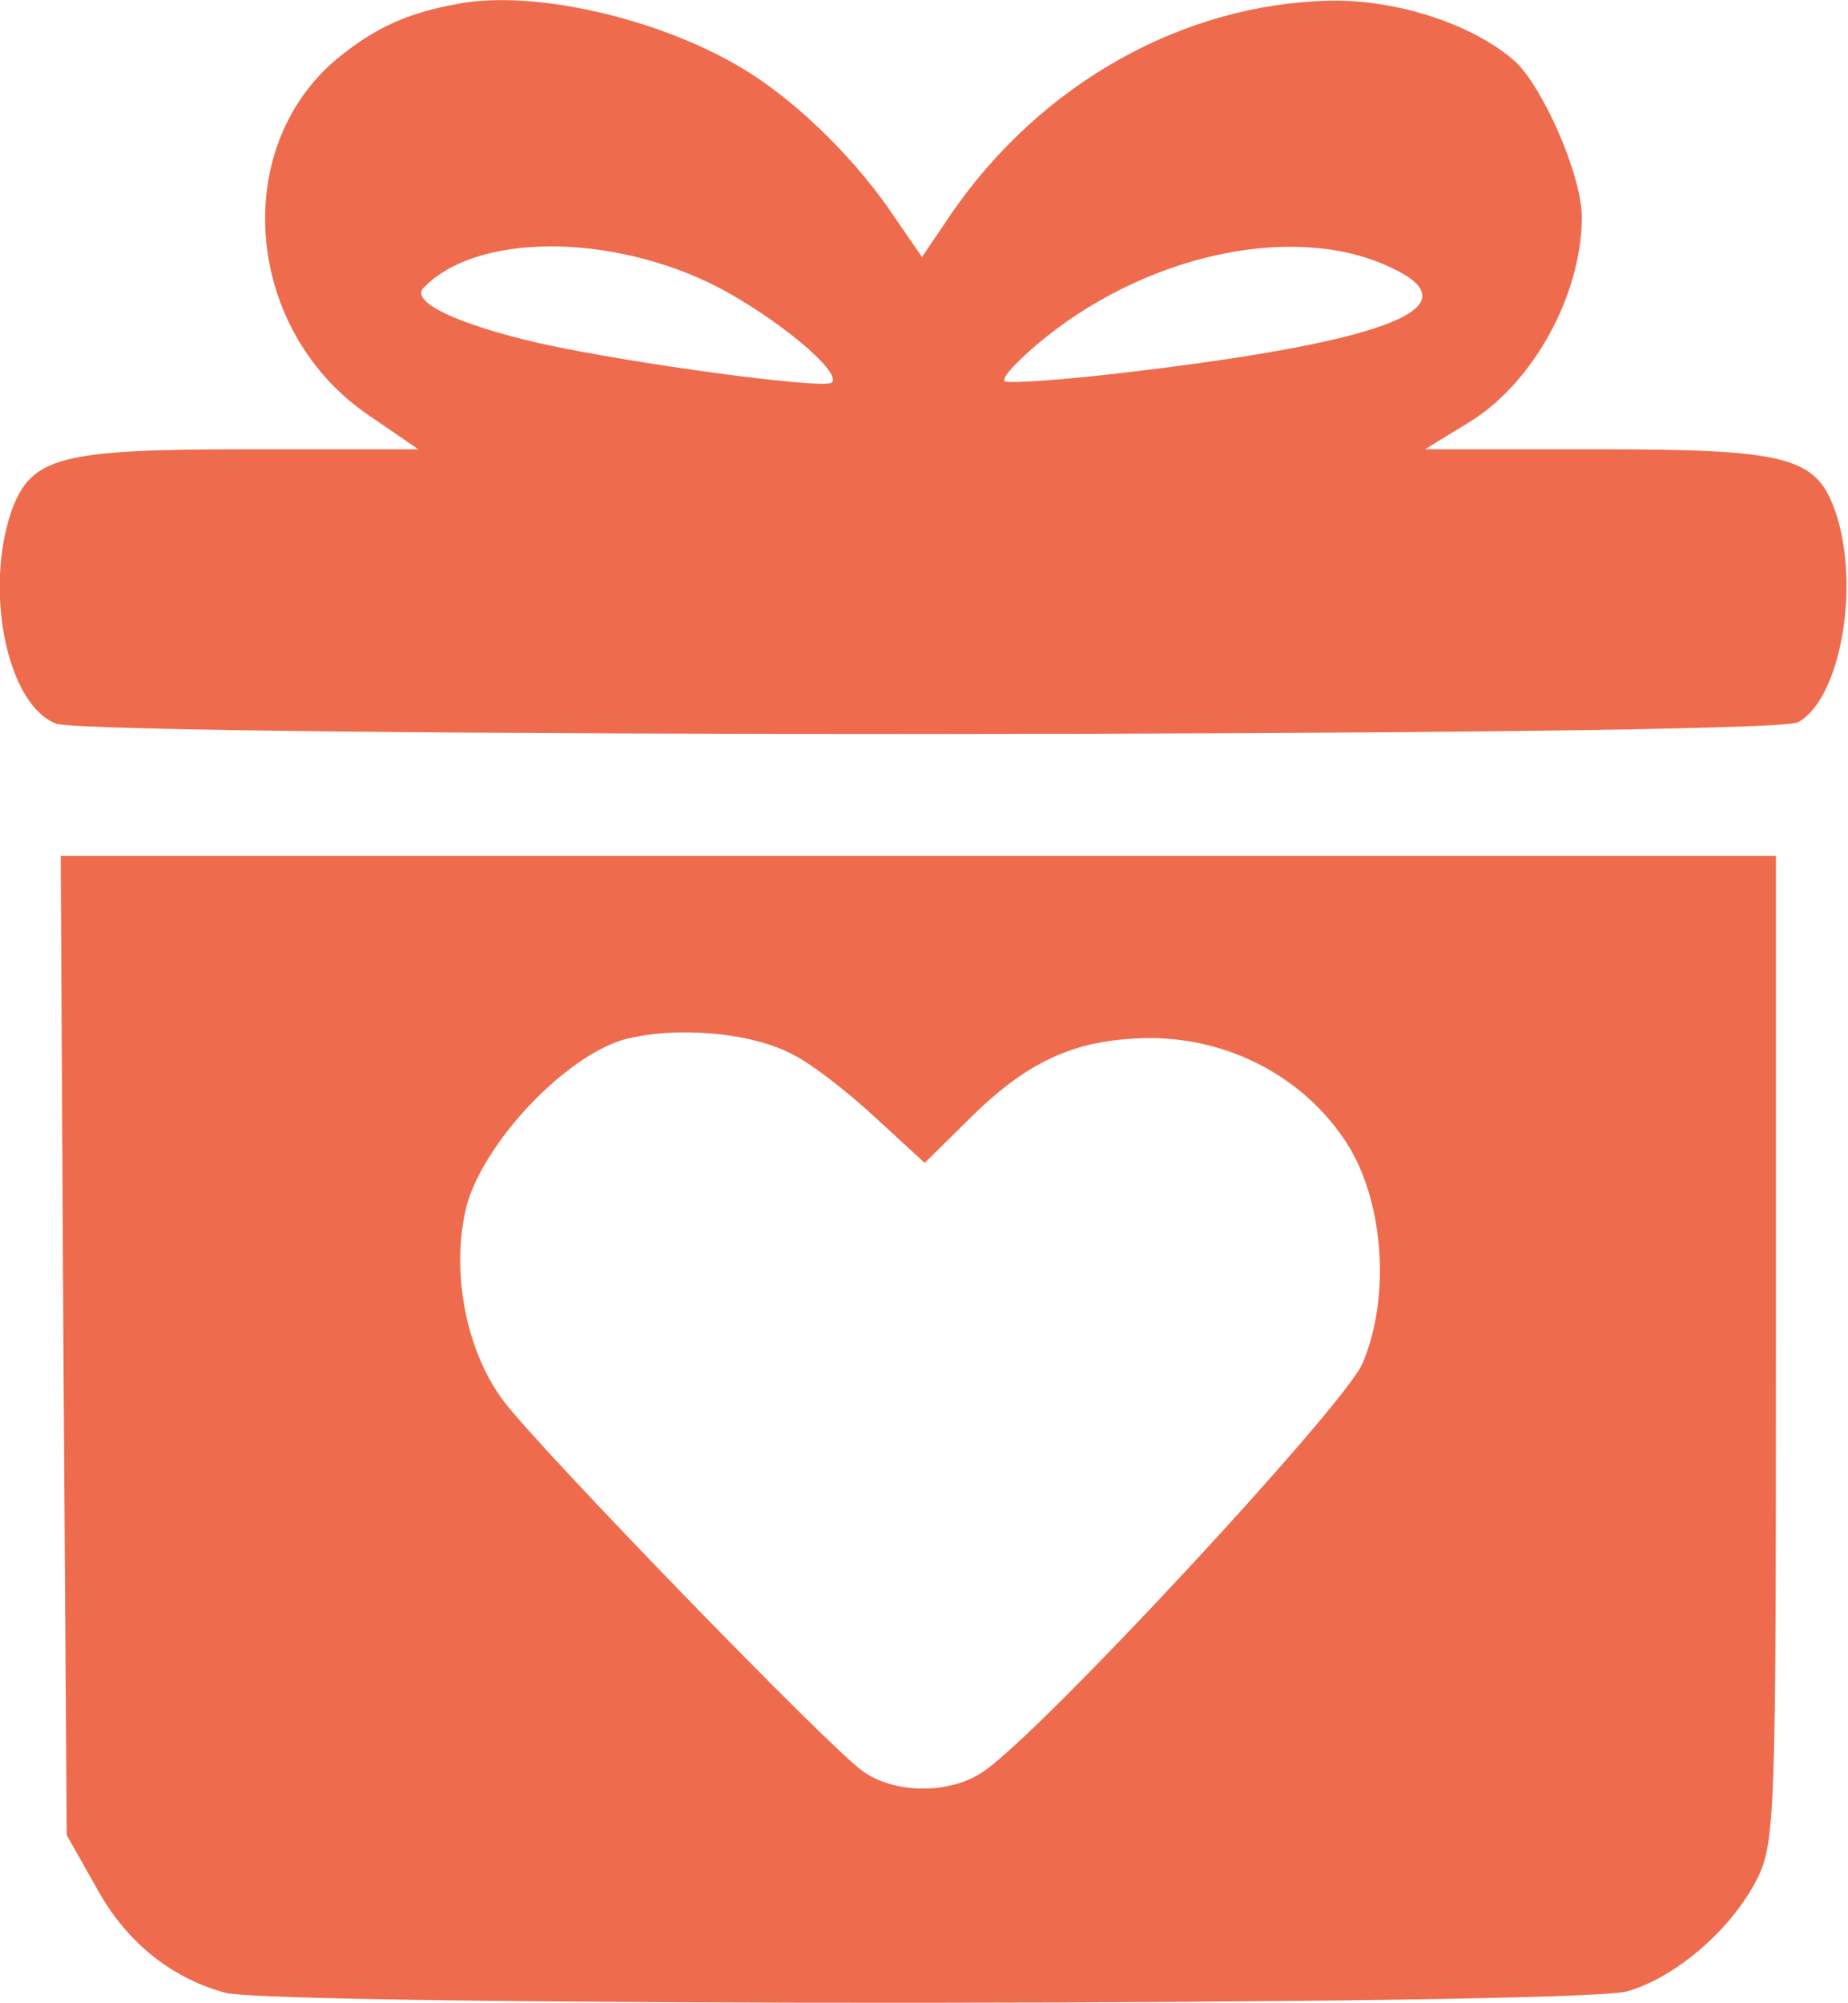
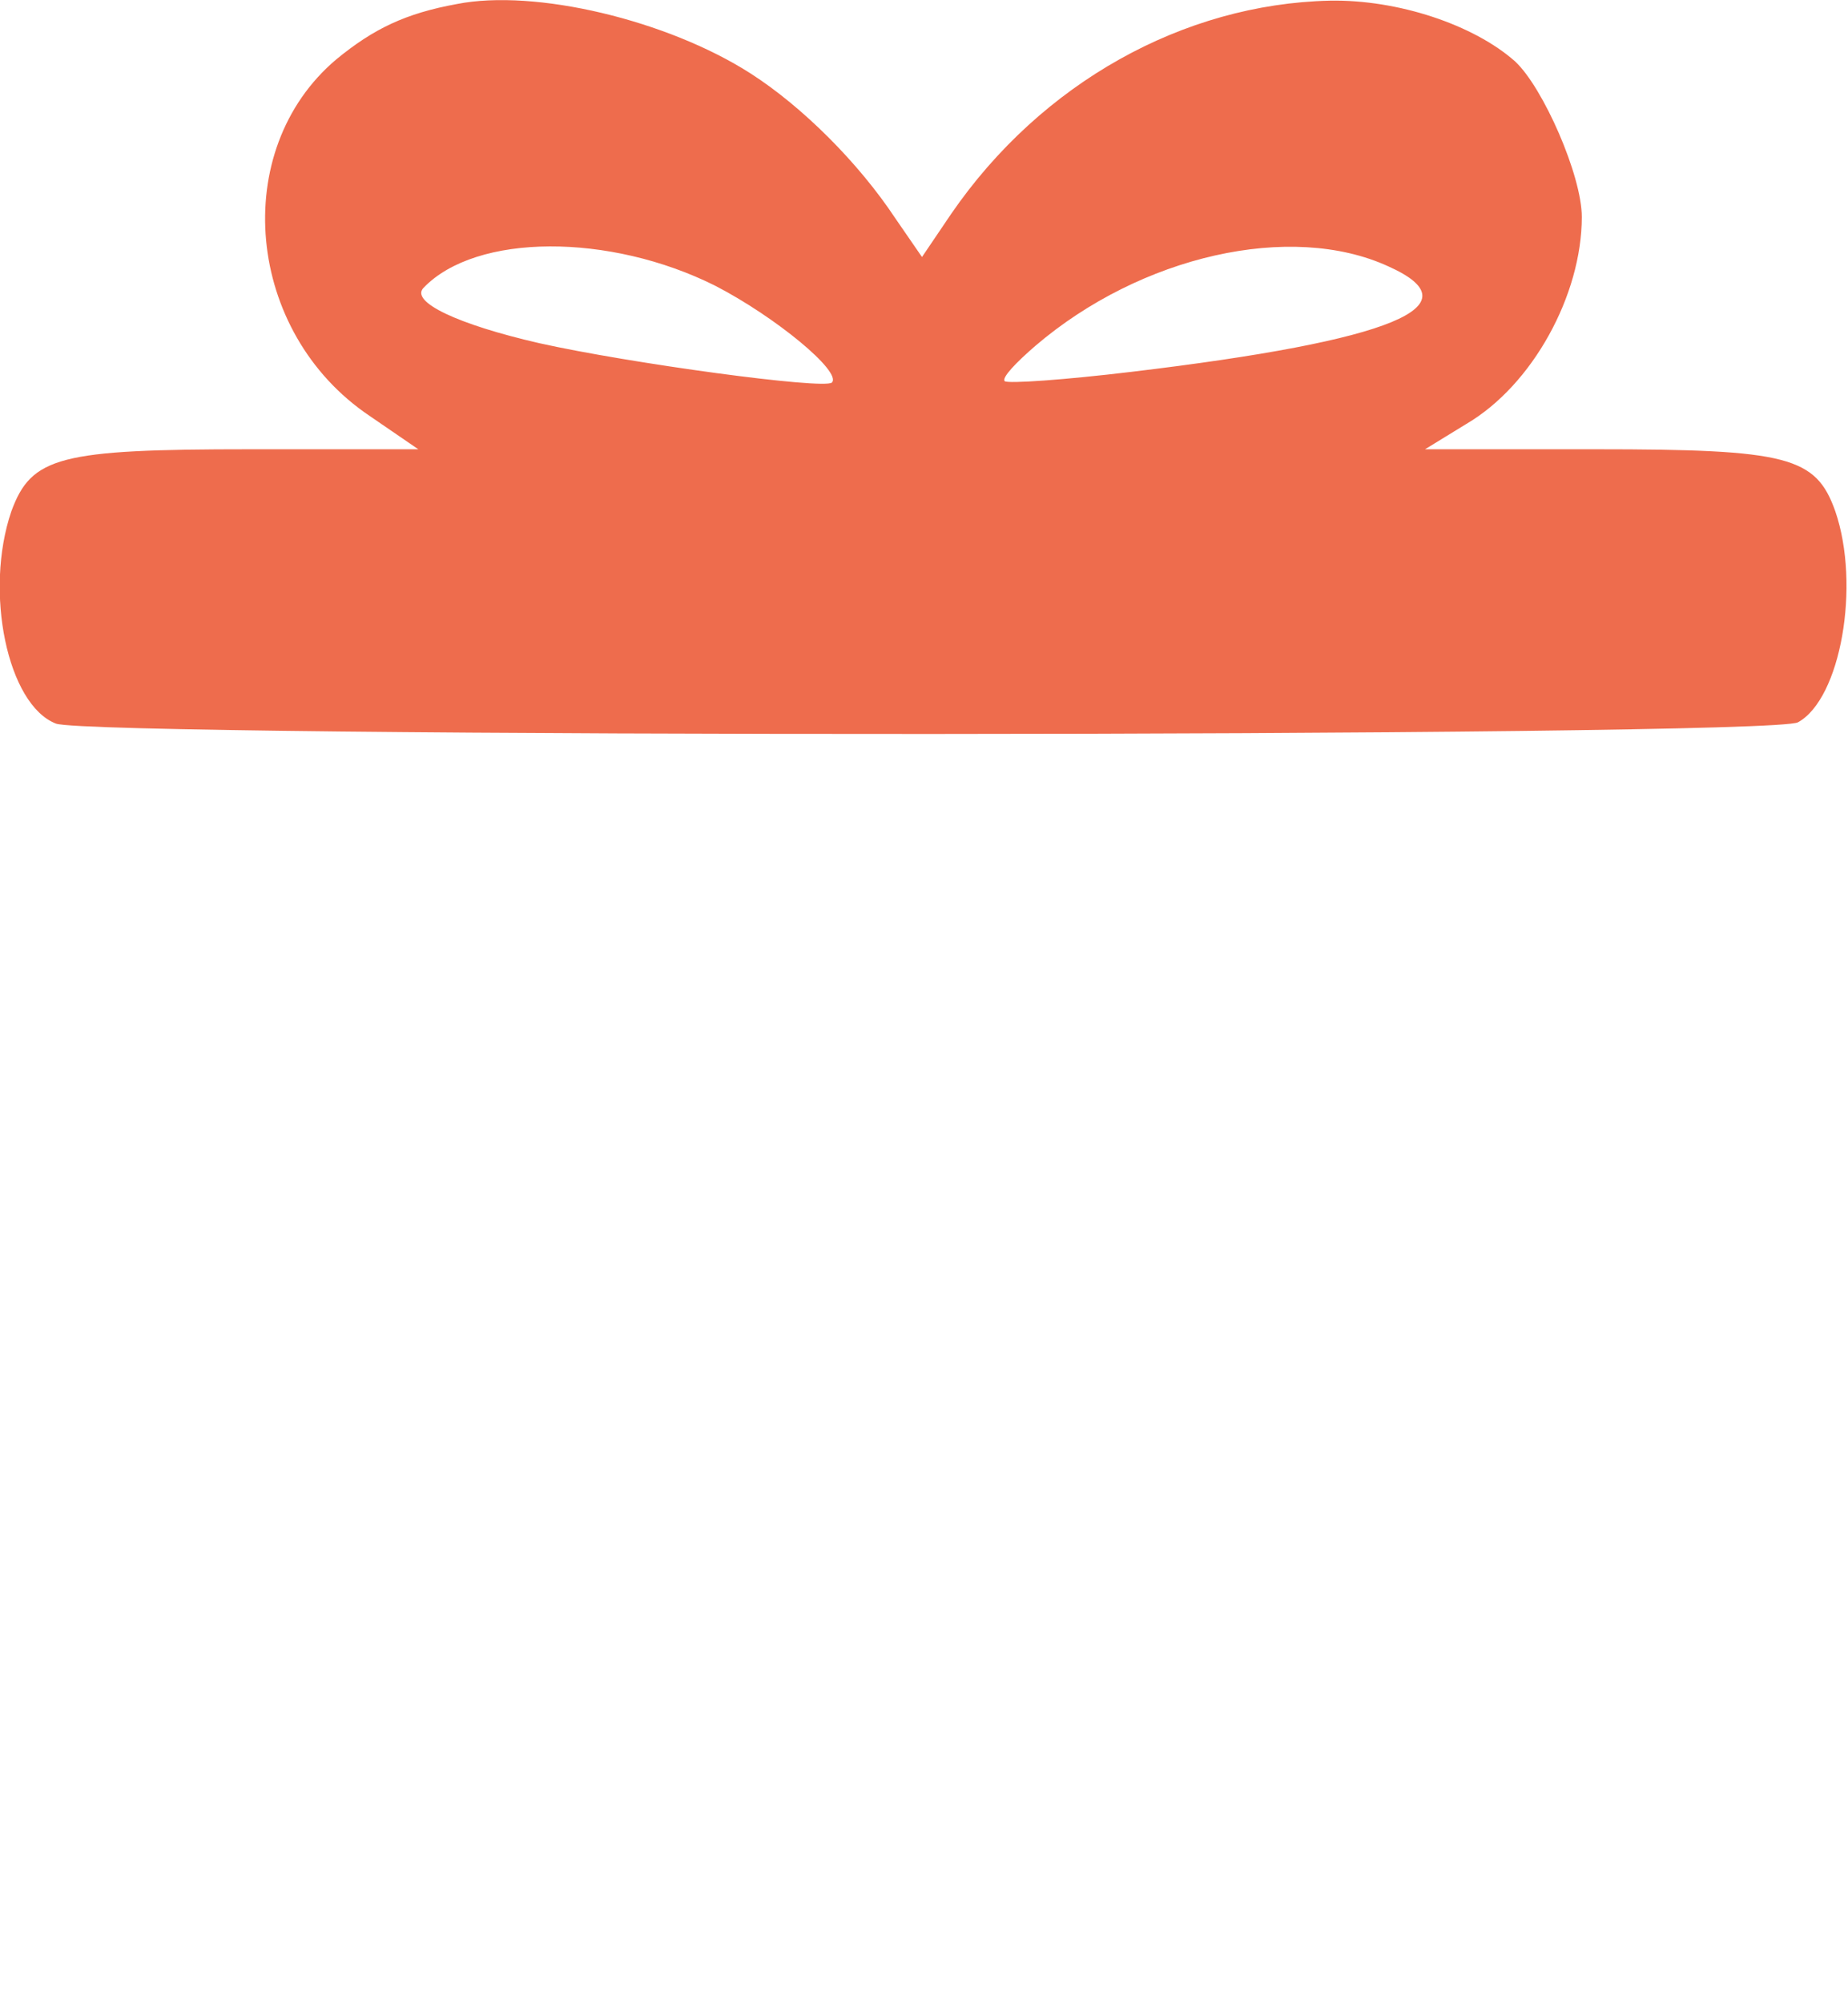
<svg xmlns="http://www.w3.org/2000/svg" version="1.1" id="Calque_1" x="0px" y="0px" width="27.7px" height="30px" viewBox="0 0 27.7 30" style="enable-background:new 0 0 27.7 30;" xml:space="preserve">
  <style type="text/css">
	.st0{fill:#EE6C4D;}
</style>
  <g transform="translate(0,200) scale(0.1,-0.1)">
    <path class="st0" d="M68.5,1999.4c-7.7-1.4-12.5-3.7-18.1-8.3c-16.1-13.6-13.6-40.9,5-53.4l7.3-5H37.5c-28.6,0-32.8-1.1-35.8-9.3   c-4.1-12-0.6-29,6.7-31.8c5.8-2.1,257-2.1,261.1,0.2c6.4,3.5,9.4,20.5,5.6,31.6c-2.9,8.2-7.1,9.3-35.9,9.3h-25.6l6.2,3.8   c9.9,5.8,17.3,19.3,17.3,31c0,6.2-5.8,19.4-10,23.3c-6.2,5.5-17.6,9.3-27.8,9.1c-21.9-0.5-43.2-12.3-56.7-31.9l-4.4-6.5l-4,5.8   c-5.5,8.3-13.9,16.7-21.7,21.7C100,1997,80.2,2001.7,68.5,1999.4z M107.2,1957.2c9.1-4.7,19-12.9,17.5-14.5   c-1.1-1.1-30.5,2.9-43.9,5.9c-12.2,2.8-19.4,6.2-17.3,8.3C71.4,1965.1,91.4,1965.1,107.2,1957.2z M208.1,1960.1   c13.2-5.9,0.9-11.1-38.5-15.8c-10-1.2-18.5-1.8-19-1.4c-0.5,0.5,1.7,2.8,4.6,5.3C171,1961.7,193.5,1966.8,208.1,1960.1z" />
-     <path class="st0" d="M9.5,1798.5l0.5-73.4l4.3-7.6c4.4-8.2,11.1-13.7,19.4-16c7.3-2.1,202.6-2,210.2,0.2c7.1,2,15.5,9.1,19.4,16.7   c2.8,5.5,2.9,9.6,2.9,79.7v73.7H137.5H9.1L9.5,1798.5z M118.9,1842c2.8-1.4,8.2-5.6,12.3-9.4l7.4-6.8l7.1,7   c8.8,8.6,16,11.7,27.2,11.7c11.3-0.2,22-5.6,28.4-14.9c6.1-8.6,7.3-23.7,2.9-33.9c-2.9-6.5-47.9-55-56.7-61   c-4.9-3.5-13.4-3.5-18.2,0c-4.7,3.2-48.1,47.9-53.8,55.4c-5.8,7.7-8,19.9-5.5,29.5c2.8,9.6,14.8,22.2,23.6,24.7   C101.3,1846.3,112.6,1845.4,118.9,1842z" />
  </g>
</svg>